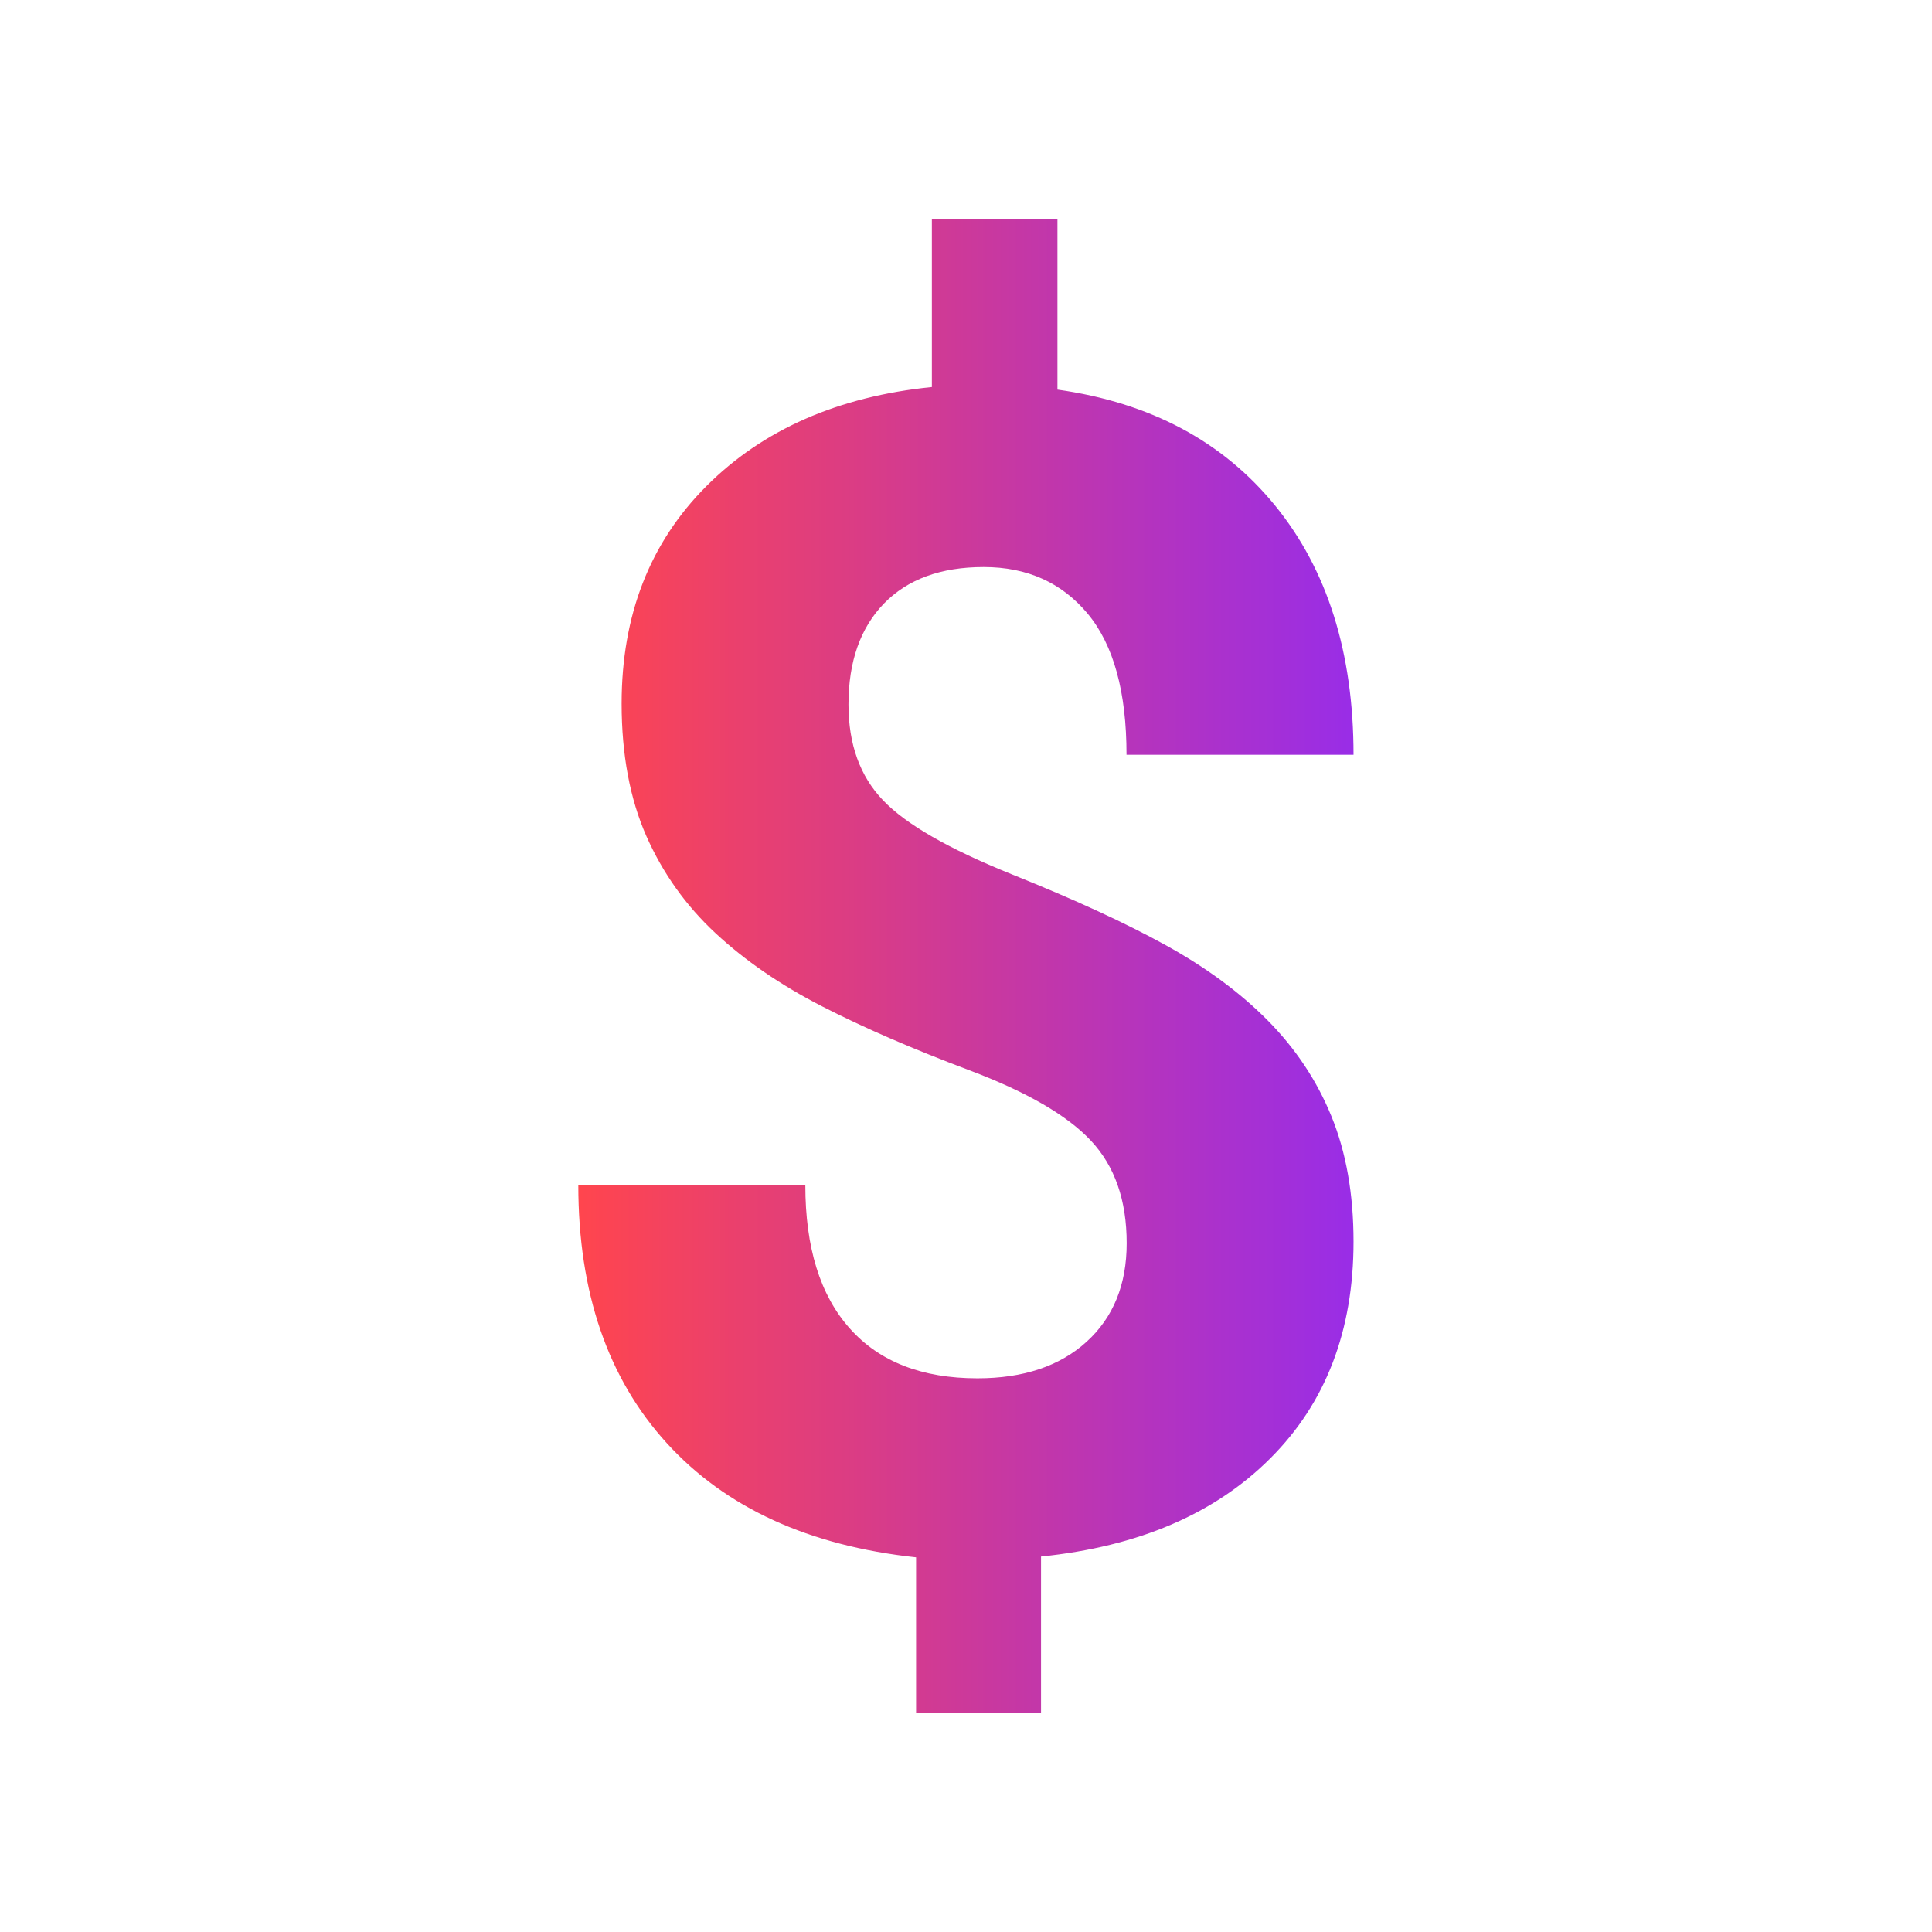
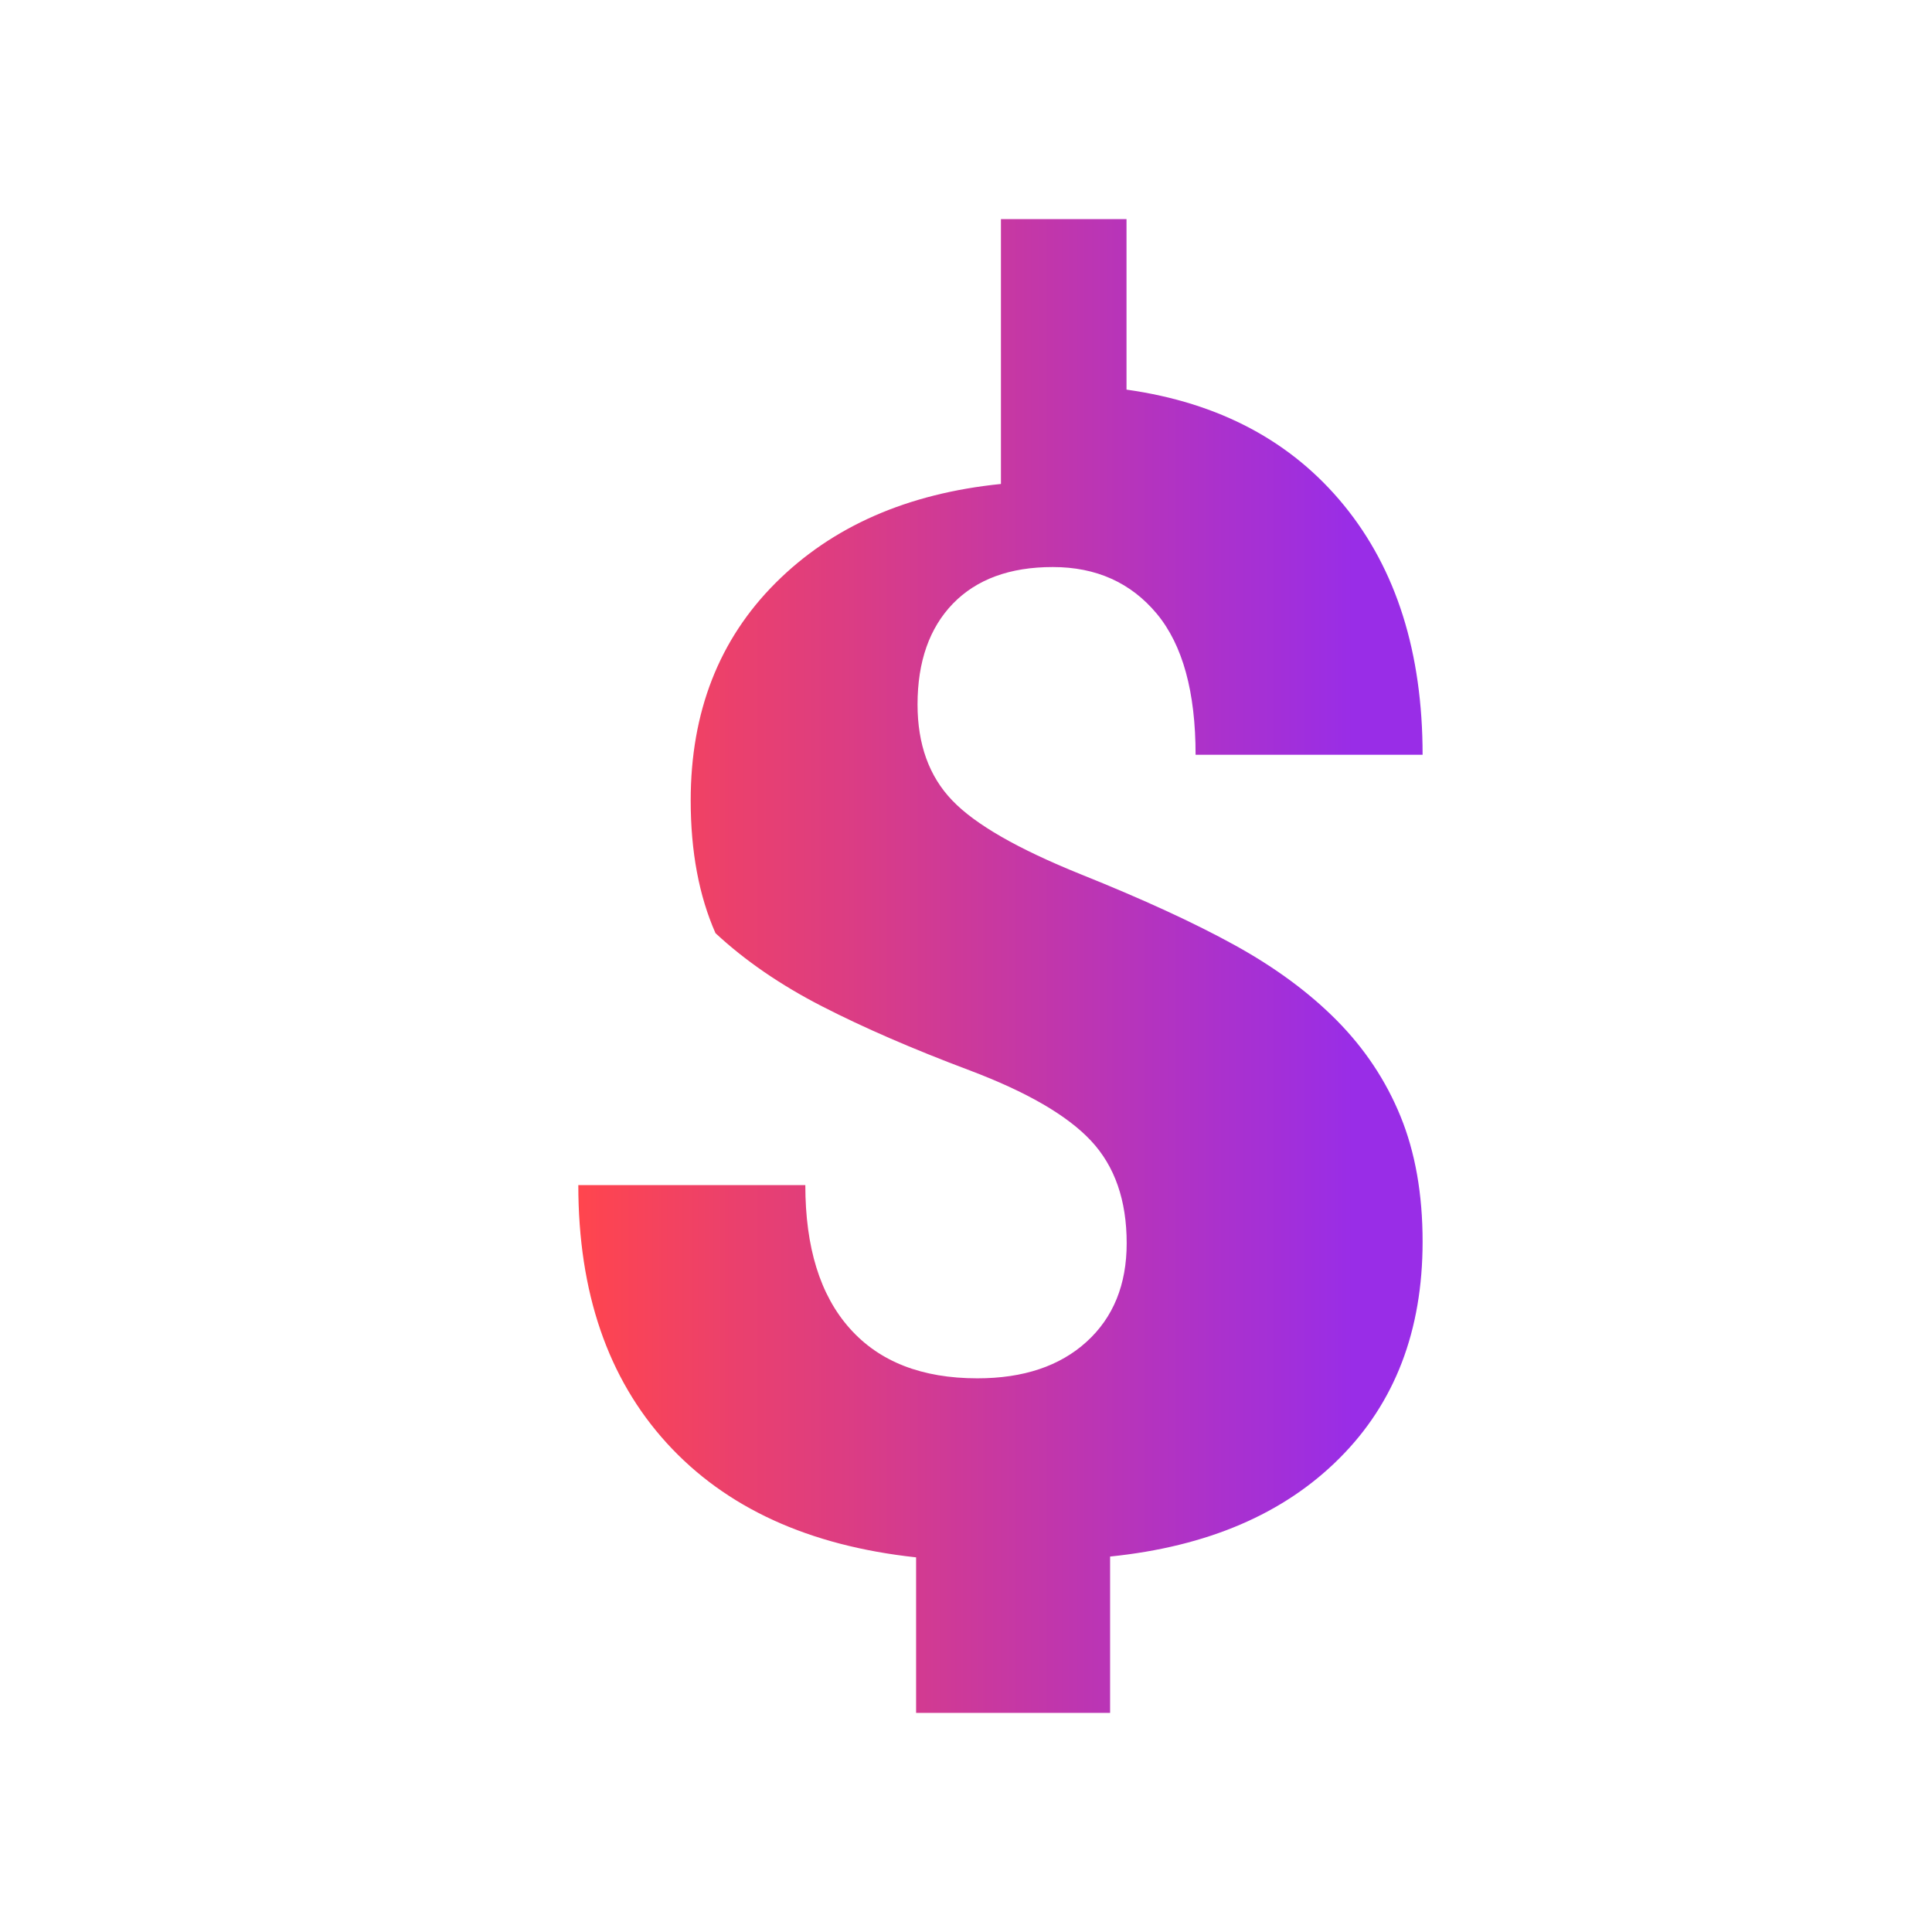
<svg xmlns="http://www.w3.org/2000/svg" version="1.1" id="Layer_1" x="0px" y="0px" viewBox="0 0 120 120" style="enable-background:new 0 0 120 120;" xml:space="preserve">
  <style type="text/css">
	.st0{fill:#F6F6F6;}
	.st1{fill:none;}
	.st2{fill:none;stroke:#B9BBBD;stroke-miterlimit:10;}
	.st3{fill:url(#SVGID_00000167358858095909648210000004419788456427071121_);}
	.st4{fill:url(#SVGID_00000075153856916421788280000008460963583779974030_);}
	.st5{fill:url(#SVGID_00000075854363596045761470000010623675868319631747_);}
	.st6{fill:url(#SVGID_00000150780517793733495660000014078951159870848135_);}
	.st7{fill:url(#SVGID_00000057110340444189737510000007354561648730501779_);}
	.st8{fill:url(#SVGID_00000056423201559224848580000017515682405754813601_);}
	.st9{fill:url(#SVGID_00000076598103296721884250000017155729000899741592_);}
	.st10{fill:url(#SVGID_00000078042425625917108250000014440783626497273477_);}
	.st11{fill:url(#SVGID_00000176023876267751136270000015552015870283747503_);}
	.st12{fill:url(#SVGID_00000109747509910380091820000007706840463278559409_);}
	.st13{fill:url(#SVGID_00000054981029022740241570000008105014955582545571_);}
	.st14{fill:url(#SVGID_00000015344783888195843370000000905439925505391277_);}
	.st15{fill:url(#SVGID_00000023255904634589636430000016683621941015825557_);}
	.st16{fill:url(#SVGID_00000093880341205595836410000003227434376741661101_);}
	.st17{fill:url(#SVGID_00000112629487249962360010000010666011789351480985_);}
	.st18{fill:url(#SVGID_00000086666448243653062700000003456887999508697988_);}
	.st19{fill:url(#SVGID_00000074417899843561751710000004418604144425483651_);}
	.st20{fill:url(#SVGID_00000139990003927663598510000007539576487113053336_);}
	.st21{fill:url(#SVGID_00000062194359339241757700000003456052927325034425_);}
	.st22{fill:url(#SVGID_00000152242093847925975880000007694428263763644078_);}
	.st23{fill:url(#SVGID_00000070110105608669330350000013302427170199901593_);}
	.st24{fill:url(#SVGID_00000127040666534359720210000005225591438803783066_);}
	.st25{fill:url(#SVGID_00000144334819481603444100000006603985940880246441_);}
	.st26{fill:url(#SVGID_00000139994736093631570490000002337643071733124790_);}
	.st27{fill:#F1F1F1;}
	.st28{fill:#E5E5E5;}
	.st29{fill:#FFFFFF;stroke:#404041;stroke-width:0.25;stroke-miterlimit:10;}
	.st30{fill:#FF454E;}
	.st31{fill:none;stroke:#808083;stroke-miterlimit:10;}
	.st32{fill:#007FFF;}
	.st33{fill:#FFFFFF;}
	.st34{fill:url(#SVGID_00000034080699711896114670000011863213401509428653_);}
	.st35{fill:url(#SVGID_00000181778691619395990780000009047263149574611129_);}
	.st36{fill:none;stroke:#000000;stroke-width:2;stroke-miterlimit:10;}
	.st37{fill:none;stroke:#E5E5E5;stroke-width:6;stroke-miterlimit:10;}
	
		.st38{clip-path:url(#SVGID_00000111182143390958972640000002481297992488406164_);fill:url(#SVGID_00000151515181656306079960000010528636900279793063_);}
	.st39{clip-path:url(#SVGID_00000111182143390958972640000002481297992488406164_);}
	.st40{fill:url(#SVGID_00000021102425169116698730000003262979126270540456_);}
	.st41{fill:url(#SVGID_00000076588945369405164080000002038582028841221253_);}
	.st42{fill:url(#SVGID_00000085241985479820318990000004158592109294672267_);}
	.st43{fill:#F1F1F2;}
	.st44{fill:#FFFFFF;stroke:#909294;stroke-width:2;stroke-miterlimit:10;}
	.st45{fill:url(#SVGID_00000136411551371621754400000003732442968130689419_);}
	.st46{clip-path:url(#SVGID_00000054981629651171615580000014242688249094953856_);}
	.st47{fill:#666666;}
	.st48{fill:#666666;stroke:#808080;stroke-miterlimit:10;}
	.st49{fill:none;stroke:#808080;stroke-width:6;stroke-miterlimit:10;}
	.st50{fill:none;stroke:#CBCBCB;stroke-width:2;stroke-miterlimit:10;}
	.st51{fill:none;stroke:#808080;stroke-width:5;stroke-miterlimit:10;}
	.st52{fill:none;stroke:#000000;stroke-miterlimit:10;}
	.st53{fill:none;stroke:#FF454E;stroke-width:3;stroke-miterlimit:10;}
	.st54{fill:#FFFFFF;stroke:#FF2745;stroke-width:2;stroke-miterlimit:10;}
	.st55{fill:none;stroke:#FF2745;stroke-width:2;stroke-miterlimit:10;}
	.st56{opacity:0.5;fill:#FF2745;}
	
		.st57{clip-path:url(#SVGID_00000177471681040624241310000002546534781114771354_);fill:url(#SVGID_00000150796565750043185820000006383894195500305339_);}
	.st58{clip-path:url(#SVGID_00000177471681040624241310000002546534781114771354_);}
	.st59{fill:url(#SVGID_00000157303202722015842250000010087978901218775716_);}
	.st60{fill:url(#SVGID_00000069360067424430146800000005490103340689600694_);}
	.st61{fill:url(#SVGID_00000106106775077703624400000012063289166206941375_);}
	.st62{fill:#111111;}
	.st63{fill:#FD454E;}
	.st64{fill:none;stroke:#231F20;stroke-width:7;stroke-miterlimit:10;}
	.st65{fill:none;stroke:#FFFFFF;stroke-width:3;stroke-miterlimit:10;}
	.st66{fill:none;stroke:#B9BBBC;stroke-miterlimit:10;}
	.st67{fill:#FDE07B;stroke:#FDE07B;stroke-width:2;stroke-miterlimit:10;}
	.st68{fill:#94D67A;stroke:#94D67A;stroke-width:2;stroke-miterlimit:10;}
	.st69{fill:#89C8FD;}
	.st70{fill:#FCB857;}
	.st71{fill:#FD454E;stroke:#000000;stroke-miterlimit:10;}
	.st72{fill:#F6454E;stroke:#F6454E;stroke-miterlimit:10;}
	.st73{fill:none;stroke:#F6454E;stroke-width:3;stroke-miterlimit:10;}
	.st74{fill:none;stroke:#FD454E;stroke-miterlimit:10;}
	.st75{fill:none;stroke:#FF454E;stroke-miterlimit:10;}
	.st76{fill:#FFFFFF;stroke:#FF454E;stroke-miterlimit:10;}
	.st77{fill:#FFFFFF;stroke:#FD454E;stroke-miterlimit:10;}
	.st78{opacity:0.5;fill:#FF454E;}
	.st79{fill:url(#SVGID_00000095322244378196149590000017941291950549758082_);}
	.st80{fill:url(#SVGID_00000058548980575419108770000000053236215046197178_);}
	.st81{fill:url(#SVGID_00000070108759949205588580000011556522708517300922_);}
	.st82{fill:url(#SVGID_00000098925444706475374610000002451301805904910735_);}
	.st83{fill:url(#SVGID_00000173872616324858048120000015876049402504147613_);}
	.st84{fill:url(#SVGID_00000052068444183905992570000015770089541786282916_);}
	.st85{fill:url(#SVGID_00000063594186855212204070000017911681887306418108_);}
	.st86{fill:url(#SVGID_00000171706215862009096990000003459785735914121150_);}
	.st87{clip-path:url(#SVGID_00000174559802785688689030000008615020957376979871_);}
	.st88{clip-path:url(#SVGID_00000129898850279808364320000004712818668130905762_);}
	.st89{clip-path:url(#SVGID_00000012433093117012277790000014218838368322053531_);}
	.st90{clip-path:url(#SVGID_00000116227854869654850740000003982905735459483552_);}
	.st91{clip-path:url(#SVGID_00000043440815712912687010000005589779660009471907_);}
	.st92{clip-path:url(#SVGID_00000001653628906118931080000009735738345251546806_);}
	.st93{clip-path:url(#SVGID_00000009569259591477425460000004444481491090227126_);}
	.st94{clip-path:url(#SVGID_00000034074121177624879380000004903318034099897986_);}
	.st95{clip-path:url(#SVGID_00000070811048187789593310000007998191611245276333_);}
	.st96{clip-path:url(#SVGID_00000181804349316072713940000001784783525152921254_);}
	.st97{fill:url(#SVGID_00000110471181328189694090000016192664674556832942_);}
	.st98{fill:url(#SVGID_00000092420832184416352430000001931543358542765750_);}
	.st99{fill:url(#SVGID_00000110453928683600844790000011126491717343520415_);}
	.st100{fill:url(#SVGID_00000039135678090944476040000006316964090245900690_);}
	.st101{clip-path:url(#SVGID_00000028291690393665062160000010791889003351155081_);}
	.st102{clip-path:url(#SVGID_00000147934006746120657090000015143395568604606139_);}
	.st103{clip-path:url(#SVGID_00000100369899071861440510000008237635082796176265_);}
	.st104{clip-path:url(#SVGID_00000031888982831945355840000013902175417278698134_);}
	.st105{fill:url(#SVGID_00000107565406757191523050000016420709588126349997_);}
	.st106{fill:url(#SVGID_00000098904003502065789300000008736276866512380550_);}
	.st107{fill:url(#SVGID_00000103251105536447758280000001197571441647948463_);}
	.st108{fill:url(#SVGID_00000039132363812502443450000005300361184978024843_);}
	.st109{fill:url(#SVGID_00000165198978095431852680000012577188171321740676_);}
	.st110{fill:url(#SVGID_00000101073350755355148210000000594520461698671787_);}
	.st111{fill:url(#SVGID_00000045577110961001225880000016884302090111877564_);}
	.st112{fill:url(#SVGID_00000023272139111081169270000007630002235981236353_);}
	.st113{fill:url(#SVGID_00000013150704064851015130000003529093631651689150_);}
	.st114{fill:url(#SVGID_00000168089718588216200320000007834109397540296623_);}
	.st115{fill:url(#SVGID_00000116193229752451373180000001351702076429559698_);}
	.st116{fill:url(#SVGID_00000073703844155338071260000006392889440425833650_);}
	.st117{fill:url(#SVGID_00000013159794960901400620000002270974878390712220_);}
	.st118{fill:url(#SVGID_00000161617219634658080900000015725463425717725830_);}
	.st119{fill:url(#SVGID_00000158721582347576335710000006573175533154551987_);}
	.st120{fill:url(#SVGID_00000082343583000936141350000000912904631607540880_);}
	.st121{fill:url(#SVGID_00000137820568978323891000000006871272949486925752_);}
	.st122{fill:url(#SVGID_00000080204000681959662870000007398012158626074785_);}
	.st123{fill:url(#SVGID_00000106833620378516085090000011951169570127177356_);}
	.st124{fill:url(#SVGID_00000164471934332116983440000006028818795439965575_);}
	.st125{fill:url(#SVGID_00000055694895778262478790000006255405152565933449_);}
	.st126{fill:url(#SVGID_00000010284690885873926920000009776449039158660497_);}
	.st127{fill:url(#SVGID_00000166662817725187263580000000392103188095215270_);}
	.st128{fill:url(#SVGID_00000041979498805564206640000003397829918742699137_);}
	.st129{fill:url(#SVGID_00000011729201939801537200000009285128265826811816_);}
	.st130{fill:url(#SVGID_00000088133207826492799610000002147972042974280838_);}
	.st131{fill:url(#SVGID_00000076573784592323983590000010543943617687411110_);}
	.st132{fill:url(#SVGID_00000019669171428062997750000001190998303121161131_);}
	.st133{fill:url(#SVGID_00000114763025177244243440000000660954047449715373_);}
	.st134{fill:url(#SVGID_00000000943074593524735380000016262340957073723575_);}
	.st135{fill:url(#SVGID_00000105408616286531974490000000970033510741042100_);}
	.st136{fill:url(#SVGID_00000178202615498236792760000008962797050222472356_);}
	.st137{fill:url(#SVGID_00000027576531411369976020000015006181212432753056_);}
	.st138{fill:url(#SVGID_00000109741848962764000100000006004645249179107256_);}
	.st139{fill:url(#SVGID_00000023977300058676707890000015590865081814314376_);}
	.st140{fill:url(#SVGID_00000005262393515444774820000000430702041056576132_);}
	.st141{fill:url(#SVGID_00000017483607856472293240000016450486712281553849_);}
	.st142{fill:url(#SVGID_00000029764865625047022790000003592678825259080127_);}
	.st143{fill:url(#SVGID_00000173144850490790172940000011188338156883237286_);}
	.st144{fill:url(#SVGID_00000085209380384025458240000001911274487181803942_);}
	.st145{fill:none;stroke:#E6E7E8;stroke-width:7;stroke-miterlimit:10;}
	.st146{fill:url(#SVGID_00000172418176667510567810000003728915077849742249_);}
	.st147{fill:url(#SVGID_00000155864676622367730910000012227565491728515736_);}
	.st148{fill:url(#SVGID_00000162321498745910281040000002916577828259620530_);}
	.st149{fill:url(#SVGID_00000120519904445697955250000005140997327627638184_);}
	.st150{fill:url(#SVGID_00000120556928129843427980000011062276237576445583_);}
	.st151{fill:url(#SVGID_00000103967455609300506470000007184771173166902447_);}
	.st152{fill:url(#SVGID_00000173150980944341975640000012093603485607467138_);}
	.st153{fill:url(#SVGID_00000127044228972474576330000015989236191073736609_);}
	.st154{fill:url(#SVGID_00000071555056260155256080000001133804285603518878_);}
	.st155{fill:url(#SVGID_00000104688595978229892980000000208285762861364114_);}
	.st156{fill:url(#SVGID_00000044863957715260364230000002966069451157721270_);}
	.st157{fill:url(#SVGID_00000017473998388487870580000008502246338026466442_);}
	.st158{fill:url(#SVGID_00000042699846205532130840000006062821985383915659_);}
	.st159{fill:url(#SVGID_00000062155490237557833090000010001080483791991479_);}
	.st160{fill:url(#SVGID_00000168076927328954124690000016157137055225311636_);}
	.st161{fill:url(#SVGID_00000027566037170008017570000008680137293446113708_);}
	.st162{fill:url(#SVGID_00000039094892555404593890000009568614855616424609_);}
	.st163{fill:url(#SVGID_00000007387077893298649750000000397587619370278049_);}
	.st164{fill:url(#SVGID_00000108268341908435571250000011106726701661043110_);}
	.st165{fill:url(#SVGID_00000065053165993729105340000015111710221184703146_);}
	.st166{fill:url(#SVGID_00000163067771183347652370000002105852468036841399_);}
	.st167{fill:url(#SVGID_00000003082676376808963460000014422887036254574771_);}
	.st168{fill:url(#SVGID_00000059285850187009155520000017673818478474643882_);}
	.st169{fill:url(#SVGID_00000168096029837564235940000009774733689287745466_);}
	.st170{fill:url(#SVGID_00000146474211043054298220000018126931126928877221_);}
	.st171{fill:url(#SVGID_00000150784810270722216780000004198430447368997291_);}
	.st172{fill:url(#SVGID_00000061442469395804218400000008842377099457404040_);}
	.st173{fill:url(#SVGID_00000183212009331631323480000015947895106542911372_);}
	.st174{fill:url(#SVGID_00000052097608157595969310000012455759586226645417_);}
	.st175{fill:url(#SVGID_00000080176033380192372880000005688793380297965708_);}
	.st176{fill:url(#SVGID_00000098187489297709876520000014825218970789951403_);}
	.st177{fill:none;stroke:url(#SVGID_00000018957405466726625620000018007966857735857055_);stroke-width:4;stroke-miterlimit:10;}
	.st178{fill:none;stroke:url(#SVGID_00000096752060713695500770000004946164610514966689_);stroke-width:4;stroke-miterlimit:10;}
	.st179{fill:none;stroke:url(#SVGID_00000057842120791570276780000001017421363995526822_);stroke-width:4;stroke-miterlimit:10;}
	.st180{fill:url(#SVGID_00000039116962667244120140000002672434872933671571_);}
	.st181{fill:none;stroke:url(#SVGID_00000053522762527678446900000006257731445233763228_);stroke-width:4;stroke-miterlimit:10;}
	.st182{fill:none;stroke:url(#SVGID_00000139983670877506386160000017281441985098598824_);stroke-width:4;stroke-miterlimit:10;}
	.st183{fill:none;stroke:url(#SVGID_00000045581925697219475260000003267835683144092855_);stroke-width:4;stroke-miterlimit:10;}
	.st184{fill:none;stroke:url(#SVGID_00000142873534088318747880000003043329741790395310_);stroke-width:4;stroke-miterlimit:10;}
	.st185{fill:none;stroke:url(#SVGID_00000111159523258997712950000016316559636604150451_);stroke-width:4;stroke-miterlimit:10;}
	.st186{fill:none;stroke:url(#SVGID_00000060000292176749436870000015792653479856210110_);stroke-width:4;stroke-miterlimit:10;}
	.st187{fill:none;stroke:url(#SVGID_00000082366209926138560450000017711154992697881239_);stroke-width:4;stroke-miterlimit:10;}
	.st188{fill:none;stroke:url(#SVGID_00000120531097108606731780000003268247055993922441_);stroke-width:4;stroke-miterlimit:10;}
	.st189{fill:none;stroke:url(#SVGID_00000162323769519961185180000006330198924758498967_);stroke-width:4;stroke-miterlimit:10;}
	.st190{fill:none;stroke:url(#SVGID_00000068639096263901362310000008473116684475060400_);stroke-width:4;stroke-miterlimit:10;}
	.st191{fill:url(#SVGID_00000096054748181393469080000009669486695934672265_);}
	.st192{clip-path:url(#SVGID_00000113333460391436515610000014812474750924433319_);fill:#FF454E;}
	.st193{clip-path:url(#SVGID_00000113333460391436515610000014812474750924433319_);fill:#FE454F;}
	.st194{clip-path:url(#SVGID_00000113333460391436515610000014812474750924433319_);fill:#FE4550;}
	.st195{clip-path:url(#SVGID_00000113333460391436515610000014812474750924433319_);fill:#FD4551;}
	.st196{clip-path:url(#SVGID_00000113333460391436515610000014812474750924433319_);fill:#FC4452;}
	.st197{clip-path:url(#SVGID_00000113333460391436515610000014812474750924433319_);fill:#FC4453;}
	.st198{clip-path:url(#SVGID_00000113333460391436515610000014812474750924433319_);fill:#FB4454;}
	.st199{clip-path:url(#SVGID_00000113333460391436515610000014812474750924433319_);fill:#FA4455;}
	.st200{clip-path:url(#SVGID_00000113333460391436515610000014812474750924433319_);fill:#FA4456;}
	.st201{clip-path:url(#SVGID_00000113333460391436515610000014812474750924433319_);fill:#F94457;}
	.st202{clip-path:url(#SVGID_00000113333460391436515610000014812474750924433319_);fill:#F84358;}
	.st203{clip-path:url(#SVGID_00000113333460391436515610000014812474750924433319_);fill:#F84359;}
	.st204{clip-path:url(#SVGID_00000113333460391436515610000014812474750924433319_);fill:#F7435A;}
	.st205{clip-path:url(#SVGID_00000113333460391436515610000014812474750924433319_);fill:#F6435B;}
	.st206{clip-path:url(#SVGID_00000113333460391436515610000014812474750924433319_);fill:#F6435C;}
	.st207{clip-path:url(#SVGID_00000113333460391436515610000014812474750924433319_);fill:#F5435D;}
	.st208{clip-path:url(#SVGID_00000113333460391436515610000014812474750924433319_);fill:#F4425E;}
	.st209{clip-path:url(#SVGID_00000113333460391436515610000014812474750924433319_);fill:#F4425F;}
	.st210{clip-path:url(#SVGID_00000113333460391436515610000014812474750924433319_);fill:#F34260;}
	.st211{clip-path:url(#SVGID_00000113333460391436515610000014812474750924433319_);fill:#F24261;}
	.st212{clip-path:url(#SVGID_00000113333460391436515610000014812474750924433319_);fill:#F24262;}
	.st213{clip-path:url(#SVGID_00000113333460391436515610000014812474750924433319_);fill:#F14263;}
	.st214{clip-path:url(#SVGID_00000113333460391436515610000014812474750924433319_);fill:#F04264;}
	.st215{clip-path:url(#SVGID_00000113333460391436515610000014812474750924433319_);fill:#F04165;}
	.st216{clip-path:url(#SVGID_00000113333460391436515610000014812474750924433319_);fill:#EF4166;}
	.st217{clip-path:url(#SVGID_00000113333460391436515610000014812474750924433319_);fill:#EE4167;}
	.st218{clip-path:url(#SVGID_00000113333460391436515610000014812474750924433319_);fill:#EE4168;}
	.st219{clip-path:url(#SVGID_00000113333460391436515610000014812474750924433319_);fill:#ED4169;}
	.st220{clip-path:url(#SVGID_00000113333460391436515610000014812474750924433319_);fill:#EC416A;}
	.st221{clip-path:url(#SVGID_00000113333460391436515610000014812474750924433319_);fill:#EC406B;}
	.st222{clip-path:url(#SVGID_00000113333460391436515610000014812474750924433319_);fill:#EB406C;}
	.st223{clip-path:url(#SVGID_00000113333460391436515610000014812474750924433319_);fill:#EA406D;}
	.st224{clip-path:url(#SVGID_00000113333460391436515610000014812474750924433319_);fill:#EA406E;}
	.st225{clip-path:url(#SVGID_00000113333460391436515610000014812474750924433319_);fill:#E9406F;}
	.st226{clip-path:url(#SVGID_00000113333460391436515610000014812474750924433319_);fill:#E84070;}
	.st227{clip-path:url(#SVGID_00000113333460391436515610000014812474750924433319_);fill:#E83F71;}
	.st228{clip-path:url(#SVGID_00000113333460391436515610000014812474750924433319_);fill:#E73F72;}
	.st229{clip-path:url(#SVGID_00000113333460391436515610000014812474750924433319_);fill:#E63F73;}
	.st230{clip-path:url(#SVGID_00000113333460391436515610000014812474750924433319_);fill:#E53F74;}
	.st231{clip-path:url(#SVGID_00000113333460391436515610000014812474750924433319_);fill:#E53F75;}
	.st232{clip-path:url(#SVGID_00000113333460391436515610000014812474750924433319_);fill:#E43F76;}
	.st233{clip-path:url(#SVGID_00000113333460391436515610000014812474750924433319_);fill:#E33F77;}
	.st234{clip-path:url(#SVGID_00000113333460391436515610000014812474750924433319_);fill:#E33E78;}
	.st235{clip-path:url(#SVGID_00000113333460391436515610000014812474750924433319_);fill:#E23E79;}
	.st236{clip-path:url(#SVGID_00000113333460391436515610000014812474750924433319_);fill:#E13E7A;}
	.st237{clip-path:url(#SVGID_00000113333460391436515610000014812474750924433319_);fill:#E13E7B;}
	.st238{clip-path:url(#SVGID_00000113333460391436515610000014812474750924433319_);fill:#E03E7C;}
	.st239{clip-path:url(#SVGID_00000113333460391436515610000014812474750924433319_);fill:#DF3E7D;}
	.st240{clip-path:url(#SVGID_00000113333460391436515610000014812474750924433319_);fill:#DF3D7E;}
	.st241{clip-path:url(#SVGID_00000113333460391436515610000014812474750924433319_);fill:#DE3D7F;}
	.st242{clip-path:url(#SVGID_00000113333460391436515610000014812474750924433319_);fill:#DD3D80;}
	.st243{clip-path:url(#SVGID_00000113333460391436515610000014812474750924433319_);fill:#DD3D81;}
	.st244{clip-path:url(#SVGID_00000113333460391436515610000014812474750924433319_);fill:#DC3D82;}
	.st245{clip-path:url(#SVGID_00000113333460391436515610000014812474750924433319_);fill:#DB3D83;}
	.st246{clip-path:url(#SVGID_00000113333460391436515610000014812474750924433319_);fill:#DB3C84;}
	.st247{clip-path:url(#SVGID_00000113333460391436515610000014812474750924433319_);fill:#DA3C85;}
	.st248{clip-path:url(#SVGID_00000113333460391436515610000014812474750924433319_);fill:#D93C86;}
	.st249{clip-path:url(#SVGID_00000113333460391436515610000014812474750924433319_);fill:#D93C87;}
	.st250{clip-path:url(#SVGID_00000113333460391436515610000014812474750924433319_);fill:#D83C88;}
	.st251{clip-path:url(#SVGID_00000113333460391436515610000014812474750924433319_);fill:#D73C89;}
	.st252{clip-path:url(#SVGID_00000113333460391436515610000014812474750924433319_);fill:#D73C8A;}
	.st253{clip-path:url(#SVGID_00000113333460391436515610000014812474750924433319_);fill:#D63B8B;}
	.st254{clip-path:url(#SVGID_00000113333460391436515610000014812474750924433319_);fill:#D53B8C;}
	.st255{clip-path:url(#SVGID_00000113333460391436515610000014812474750924433319_);fill:#D53B8D;}
	.st256{clip-path:url(#SVGID_00000113333460391436515610000014812474750924433319_);fill:#D43B8E;}
	.st257{clip-path:url(#SVGID_00000113333460391436515610000014812474750924433319_);fill:#D33B8F;}
	.st258{clip-path:url(#SVGID_00000113333460391436515610000014812474750924433319_);fill:#D33B90;}
	.st259{clip-path:url(#SVGID_00000113333460391436515610000014812474750924433319_);fill:#D23A91;}
	.st260{clip-path:url(#SVGID_00000113333460391436515610000014812474750924433319_);fill:#D13A92;}
	.st261{clip-path:url(#SVGID_00000113333460391436515610000014812474750924433319_);fill:#D13A93;}
	.st262{clip-path:url(#SVGID_00000113333460391436515610000014812474750924433319_);fill:#D03A94;}
	.st263{clip-path:url(#SVGID_00000113333460391436515610000014812474750924433319_);fill:#CF3A95;}
	.st264{clip-path:url(#SVGID_00000113333460391436515610000014812474750924433319_);fill:#CF3A96;}
	.st265{clip-path:url(#SVGID_00000113333460391436515610000014812474750924433319_);fill:#CE3997;}
	.st266{clip-path:url(#SVGID_00000113333460391436515610000014812474750924433319_);fill:#CD3998;}
	.st267{clip-path:url(#SVGID_00000113333460391436515610000014812474750924433319_);fill:#CD3999;}
	.st268{clip-path:url(#SVGID_00000113333460391436515610000014812474750924433319_);fill:#CC399B;}
	.st269{clip-path:url(#SVGID_00000113333460391436515610000014812474750924433319_);fill:#CB399C;}
	.st270{clip-path:url(#SVGID_00000113333460391436515610000014812474750924433319_);fill:#CB399D;}
	.st271{clip-path:url(#SVGID_00000113333460391436515610000014812474750924433319_);fill:#CA399E;}
	.st272{clip-path:url(#SVGID_00000113333460391436515610000014812474750924433319_);fill:#C9389F;}
	.st273{clip-path:url(#SVGID_00000113333460391436515610000014812474750924433319_);fill:#C938A0;}
	.st274{clip-path:url(#SVGID_00000113333460391436515610000014812474750924433319_);fill:#C838A1;}
	.st275{clip-path:url(#SVGID_00000113333460391436515610000014812474750924433319_);fill:#C738A2;}
	.st276{clip-path:url(#SVGID_00000113333460391436515610000014812474750924433319_);fill:#C738A3;}
	.st277{clip-path:url(#SVGID_00000113333460391436515610000014812474750924433319_);fill:#C638A4;}
	.st278{clip-path:url(#SVGID_00000113333460391436515610000014812474750924433319_);fill:#C537A5;}
	.st279{clip-path:url(#SVGID_00000113333460391436515610000014812474750924433319_);fill:#C537A6;}
	.st280{clip-path:url(#SVGID_00000113333460391436515610000014812474750924433319_);fill:#C437A7;}
	.st281{clip-path:url(#SVGID_00000113333460391436515610000014812474750924433319_);fill:#C337A8;}
	.st282{clip-path:url(#SVGID_00000113333460391436515610000014812474750924433319_);fill:#C337A9;}
	.st283{clip-path:url(#SVGID_00000113333460391436515610000014812474750924433319_);fill:#C237AA;}
	.st284{clip-path:url(#SVGID_00000113333460391436515610000014812474750924433319_);fill:#C136AB;}
	.st285{clip-path:url(#SVGID_00000113333460391436515610000014812474750924433319_);fill:#C136AC;}
	.st286{clip-path:url(#SVGID_00000113333460391436515610000014812474750924433319_);fill:#C036AD;}
	.st287{clip-path:url(#SVGID_00000113333460391436515610000014812474750924433319_);fill:#BF36AE;}
	.st288{clip-path:url(#SVGID_00000113333460391436515610000014812474750924433319_);fill:#BF36AF;}
	.st289{clip-path:url(#SVGID_00000113333460391436515610000014812474750924433319_);fill:#BE36B0;}
	.st290{clip-path:url(#SVGID_00000113333460391436515610000014812474750924433319_);fill:#BD36B1;}
	.st291{clip-path:url(#SVGID_00000113333460391436515610000014812474750924433319_);fill:#BD35B2;}
	.st292{clip-path:url(#SVGID_00000113333460391436515610000014812474750924433319_);fill:#BC35B3;}
	.st293{clip-path:url(#SVGID_00000113333460391436515610000014812474750924433319_);fill:#BB35B4;}
	.st294{clip-path:url(#SVGID_00000113333460391436515610000014812474750924433319_);fill:#BB35B5;}
	.st295{clip-path:url(#SVGID_00000113333460391436515610000014812474750924433319_);fill:#BA35B6;}
	.st296{clip-path:url(#SVGID_00000113333460391436515610000014812474750924433319_);fill:#B935B7;}
	.st297{clip-path:url(#SVGID_00000113333460391436515610000014812474750924433319_);fill:#B934B8;}
	.st298{clip-path:url(#SVGID_00000113333460391436515610000014812474750924433319_);fill:#B834B9;}
	.st299{clip-path:url(#SVGID_00000113333460391436515610000014812474750924433319_);fill:#B734BA;}
	.st300{clip-path:url(#SVGID_00000113333460391436515610000014812474750924433319_);fill:#B734BB;}
	.st301{clip-path:url(#SVGID_00000113333460391436515610000014812474750924433319_);fill:#B634BC;}
	.st302{clip-path:url(#SVGID_00000113333460391436515610000014812474750924433319_);fill:#B534BD;}
	.st303{clip-path:url(#SVGID_00000113333460391436515610000014812474750924433319_);fill:#B533BE;}
	.st304{clip-path:url(#SVGID_00000113333460391436515610000014812474750924433319_);fill:#B433BF;}
	.st305{clip-path:url(#SVGID_00000113333460391436515610000014812474750924433319_);fill:#B333C0;}
	.st306{clip-path:url(#SVGID_00000113333460391436515610000014812474750924433319_);fill:#B233C1;}
	.st307{clip-path:url(#SVGID_00000113333460391436515610000014812474750924433319_);fill:#B233C2;}
	.st308{clip-path:url(#SVGID_00000113333460391436515610000014812474750924433319_);fill:#B133C3;}
	.st309{clip-path:url(#SVGID_00000113333460391436515610000014812474750924433319_);fill:#B033C4;}
	.st310{clip-path:url(#SVGID_00000113333460391436515610000014812474750924433319_);fill:#B032C5;}
	.st311{clip-path:url(#SVGID_00000113333460391436515610000014812474750924433319_);fill:#AF32C6;}
	.st312{clip-path:url(#SVGID_00000113333460391436515610000014812474750924433319_);fill:#AE32C7;}
	.st313{clip-path:url(#SVGID_00000113333460391436515610000014812474750924433319_);fill:#AE32C8;}
	.st314{clip-path:url(#SVGID_00000113333460391436515610000014812474750924433319_);fill:#AD32C9;}
	.st315{clip-path:url(#SVGID_00000113333460391436515610000014812474750924433319_);fill:#AC32CA;}
	.st316{clip-path:url(#SVGID_00000113333460391436515610000014812474750924433319_);fill:#AC31CB;}
	.st317{clip-path:url(#SVGID_00000113333460391436515610000014812474750924433319_);fill:#AB31CC;}
	.st318{clip-path:url(#SVGID_00000113333460391436515610000014812474750924433319_);fill:#AA31CD;}
	.st319{clip-path:url(#SVGID_00000113333460391436515610000014812474750924433319_);fill:#AA31CE;}
	.st320{clip-path:url(#SVGID_00000113333460391436515610000014812474750924433319_);fill:#A931CF;}
	.st321{clip-path:url(#SVGID_00000113333460391436515610000014812474750924433319_);fill:#A831D0;}
	.st322{clip-path:url(#SVGID_00000113333460391436515610000014812474750924433319_);fill:#A830D1;}
	.st323{clip-path:url(#SVGID_00000113333460391436515610000014812474750924433319_);fill:#A730D2;}
	.st324{clip-path:url(#SVGID_00000113333460391436515610000014812474750924433319_);fill:#A630D3;}
	.st325{clip-path:url(#SVGID_00000113333460391436515610000014812474750924433319_);fill:#A630D4;}
	.st326{clip-path:url(#SVGID_00000113333460391436515610000014812474750924433319_);fill:#A530D5;}
	.st327{clip-path:url(#SVGID_00000113333460391436515610000014812474750924433319_);fill:#A430D6;}
	.st328{clip-path:url(#SVGID_00000113333460391436515610000014812474750924433319_);fill:#A430D7;}
	.st329{clip-path:url(#SVGID_00000113333460391436515610000014812474750924433319_);fill:#A32FD8;}
	.st330{clip-path:url(#SVGID_00000113333460391436515610000014812474750924433319_);fill:#A22FD9;}
	.st331{clip-path:url(#SVGID_00000113333460391436515610000014812474750924433319_);fill:#A22FDA;}
	.st332{clip-path:url(#SVGID_00000113333460391436515610000014812474750924433319_);fill:#A12FDB;}
	.st333{clip-path:url(#SVGID_00000113333460391436515610000014812474750924433319_);fill:#A02FDC;}
	.st334{clip-path:url(#SVGID_00000113333460391436515610000014812474750924433319_);fill:#A02FDD;}
	.st335{clip-path:url(#SVGID_00000113333460391436515610000014812474750924433319_);fill:#9F2EDE;}
	.st336{clip-path:url(#SVGID_00000113333460391436515610000014812474750924433319_);fill:#9E2EDF;}
	.st337{clip-path:url(#SVGID_00000113333460391436515610000014812474750924433319_);fill:#9E2EE0;}
	.st338{clip-path:url(#SVGID_00000113333460391436515610000014812474750924433319_);fill:#9D2EE1;}
	.st339{clip-path:url(#SVGID_00000113333460391436515610000014812474750924433319_);fill:#9C2EE2;}
	.st340{clip-path:url(#SVGID_00000113333460391436515610000014812474750924433319_);fill:#9C2EE3;}
	.st341{clip-path:url(#SVGID_00000113333460391436515610000014812474750924433319_);fill:#9B2DE4;}
	.st342{clip-path:url(#SVGID_00000113333460391436515610000014812474750924433319_);fill:#9A2DE5;}
	.st343{clip-path:url(#SVGID_00000113333460391436515610000014812474750924433319_);fill:#9A2DE6;}
	.st344{clip-path:url(#SVGID_00000113333460391436515610000014812474750924433319_);fill:#992DE7;}
	.st345{clip-path:url(#SVGID_00000161606293169301739700000004765789271861409674_);fill:#FF454E;}
	.st346{clip-path:url(#SVGID_00000161606293169301739700000004765789271861409674_);fill:#FE454F;}
	.st347{clip-path:url(#SVGID_00000161606293169301739700000004765789271861409674_);fill:#FE4550;}
	.st348{clip-path:url(#SVGID_00000161606293169301739700000004765789271861409674_);fill:#FD4551;}
	.st349{clip-path:url(#SVGID_00000161606293169301739700000004765789271861409674_);fill:#FC4452;}
	.st350{clip-path:url(#SVGID_00000161606293169301739700000004765789271861409674_);fill:#FC4453;}
	.st351{clip-path:url(#SVGID_00000161606293169301739700000004765789271861409674_);fill:#FB4454;}
	.st352{clip-path:url(#SVGID_00000161606293169301739700000004765789271861409674_);fill:#FA4455;}
	.st353{clip-path:url(#SVGID_00000161606293169301739700000004765789271861409674_);fill:#FA4456;}
	.st354{clip-path:url(#SVGID_00000161606293169301739700000004765789271861409674_);fill:#F94457;}
	.st355{clip-path:url(#SVGID_00000161606293169301739700000004765789271861409674_);fill:#F84358;}
	.st356{clip-path:url(#SVGID_00000161606293169301739700000004765789271861409674_);fill:#F84359;}
	.st357{clip-path:url(#SVGID_00000161606293169301739700000004765789271861409674_);fill:#F7435A;}
	.st358{clip-path:url(#SVGID_00000161606293169301739700000004765789271861409674_);fill:#F6435B;}
	.st359{clip-path:url(#SVGID_00000161606293169301739700000004765789271861409674_);fill:#F6435C;}
	.st360{clip-path:url(#SVGID_00000161606293169301739700000004765789271861409674_);fill:#F5435D;}
	.st361{clip-path:url(#SVGID_00000161606293169301739700000004765789271861409674_);fill:#F4425E;}
	.st362{clip-path:url(#SVGID_00000161606293169301739700000004765789271861409674_);fill:#F4425F;}
	.st363{clip-path:url(#SVGID_00000161606293169301739700000004765789271861409674_);fill:#F34260;}
	.st364{clip-path:url(#SVGID_00000161606293169301739700000004765789271861409674_);fill:#F24261;}
	.st365{clip-path:url(#SVGID_00000161606293169301739700000004765789271861409674_);fill:#F24262;}
	.st366{clip-path:url(#SVGID_00000161606293169301739700000004765789271861409674_);fill:#F14263;}
	.st367{clip-path:url(#SVGID_00000161606293169301739700000004765789271861409674_);fill:#F04264;}
	.st368{clip-path:url(#SVGID_00000161606293169301739700000004765789271861409674_);fill:#F04165;}
	.st369{clip-path:url(#SVGID_00000161606293169301739700000004765789271861409674_);fill:#EF4166;}
	.st370{clip-path:url(#SVGID_00000161606293169301739700000004765789271861409674_);fill:#EE4167;}
	.st371{clip-path:url(#SVGID_00000161606293169301739700000004765789271861409674_);fill:#EE4168;}
	.st372{clip-path:url(#SVGID_00000161606293169301739700000004765789271861409674_);fill:#ED4169;}
	.st373{clip-path:url(#SVGID_00000161606293169301739700000004765789271861409674_);fill:#EC416A;}
	.st374{clip-path:url(#SVGID_00000161606293169301739700000004765789271861409674_);fill:#EC406B;}
	.st375{clip-path:url(#SVGID_00000161606293169301739700000004765789271861409674_);fill:#EB406C;}
	.st376{clip-path:url(#SVGID_00000161606293169301739700000004765789271861409674_);fill:#EA406D;}
	.st377{clip-path:url(#SVGID_00000161606293169301739700000004765789271861409674_);fill:#EA406E;}
	.st378{clip-path:url(#SVGID_00000161606293169301739700000004765789271861409674_);fill:#E9406F;}
	.st379{clip-path:url(#SVGID_00000161606293169301739700000004765789271861409674_);fill:#E84070;}
	.st380{clip-path:url(#SVGID_00000161606293169301739700000004765789271861409674_);fill:#E83F71;}
	.st381{clip-path:url(#SVGID_00000161606293169301739700000004765789271861409674_);fill:#E73F72;}
	.st382{clip-path:url(#SVGID_00000161606293169301739700000004765789271861409674_);fill:#E63F73;}
	.st383{clip-path:url(#SVGID_00000161606293169301739700000004765789271861409674_);fill:#E53F74;}
	.st384{clip-path:url(#SVGID_00000161606293169301739700000004765789271861409674_);fill:#E53F75;}
	.st385{clip-path:url(#SVGID_00000161606293169301739700000004765789271861409674_);fill:#E43F76;}
	.st386{clip-path:url(#SVGID_00000161606293169301739700000004765789271861409674_);fill:#E33F77;}
	.st387{clip-path:url(#SVGID_00000161606293169301739700000004765789271861409674_);fill:#E33E78;}
	.st388{clip-path:url(#SVGID_00000161606293169301739700000004765789271861409674_);fill:#E23E79;}
	.st389{clip-path:url(#SVGID_00000161606293169301739700000004765789271861409674_);fill:#E13E7A;}
	.st390{clip-path:url(#SVGID_00000161606293169301739700000004765789271861409674_);fill:#E13E7B;}
	.st391{clip-path:url(#SVGID_00000161606293169301739700000004765789271861409674_);fill:#E03E7C;}
	.st392{clip-path:url(#SVGID_00000161606293169301739700000004765789271861409674_);fill:#DF3E7D;}
	.st393{clip-path:url(#SVGID_00000161606293169301739700000004765789271861409674_);fill:#DF3D7E;}
	.st394{clip-path:url(#SVGID_00000161606293169301739700000004765789271861409674_);fill:#DE3D7F;}
	.st395{clip-path:url(#SVGID_00000161606293169301739700000004765789271861409674_);fill:#DD3D80;}
	.st396{clip-path:url(#SVGID_00000161606293169301739700000004765789271861409674_);fill:#DD3D81;}
	.st397{clip-path:url(#SVGID_00000161606293169301739700000004765789271861409674_);fill:#DC3D82;}
	.st398{clip-path:url(#SVGID_00000161606293169301739700000004765789271861409674_);fill:#DB3D83;}
	.st399{clip-path:url(#SVGID_00000161606293169301739700000004765789271861409674_);fill:#DB3C84;}
	.st400{clip-path:url(#SVGID_00000161606293169301739700000004765789271861409674_);fill:#DA3C85;}
	.st401{clip-path:url(#SVGID_00000161606293169301739700000004765789271861409674_);fill:#D93C86;}
	.st402{clip-path:url(#SVGID_00000161606293169301739700000004765789271861409674_);fill:#D93C87;}
	.st403{clip-path:url(#SVGID_00000161606293169301739700000004765789271861409674_);fill:#D83C88;}
	.st404{clip-path:url(#SVGID_00000161606293169301739700000004765789271861409674_);fill:#D73C89;}
	.st405{clip-path:url(#SVGID_00000161606293169301739700000004765789271861409674_);fill:#D73C8A;}
	.st406{clip-path:url(#SVGID_00000161606293169301739700000004765789271861409674_);fill:#D63B8B;}
	.st407{clip-path:url(#SVGID_00000161606293169301739700000004765789271861409674_);fill:#D53B8C;}
	.st408{clip-path:url(#SVGID_00000161606293169301739700000004765789271861409674_);fill:#D53B8D;}
	.st409{clip-path:url(#SVGID_00000161606293169301739700000004765789271861409674_);fill:#D43B8E;}
	.st410{clip-path:url(#SVGID_00000161606293169301739700000004765789271861409674_);fill:#D33B8F;}
	.st411{clip-path:url(#SVGID_00000161606293169301739700000004765789271861409674_);fill:#D33B90;}
	.st412{clip-path:url(#SVGID_00000161606293169301739700000004765789271861409674_);fill:#D23A91;}
	.st413{clip-path:url(#SVGID_00000161606293169301739700000004765789271861409674_);fill:#D13A92;}
	.st414{clip-path:url(#SVGID_00000161606293169301739700000004765789271861409674_);fill:#D13A93;}
	.st415{clip-path:url(#SVGID_00000161606293169301739700000004765789271861409674_);fill:#D03A94;}
	.st416{clip-path:url(#SVGID_00000161606293169301739700000004765789271861409674_);fill:#CF3A95;}
	.st417{clip-path:url(#SVGID_00000161606293169301739700000004765789271861409674_);fill:#CF3A96;}
	.st418{clip-path:url(#SVGID_00000161606293169301739700000004765789271861409674_);fill:#CE3997;}
	.st419{clip-path:url(#SVGID_00000161606293169301739700000004765789271861409674_);fill:#CD3998;}
	.st420{clip-path:url(#SVGID_00000161606293169301739700000004765789271861409674_);fill:#CD3999;}
	.st421{clip-path:url(#SVGID_00000161606293169301739700000004765789271861409674_);fill:#CC399B;}
	.st422{clip-path:url(#SVGID_00000161606293169301739700000004765789271861409674_);fill:#CB399C;}
	.st423{clip-path:url(#SVGID_00000161606293169301739700000004765789271861409674_);fill:#CB399D;}
	.st424{clip-path:url(#SVGID_00000161606293169301739700000004765789271861409674_);fill:#CA399E;}
	.st425{clip-path:url(#SVGID_00000161606293169301739700000004765789271861409674_);fill:#C9389F;}
	.st426{clip-path:url(#SVGID_00000161606293169301739700000004765789271861409674_);fill:#C938A0;}
	.st427{clip-path:url(#SVGID_00000161606293169301739700000004765789271861409674_);fill:#C838A1;}
	.st428{clip-path:url(#SVGID_00000161606293169301739700000004765789271861409674_);fill:#C738A2;}
	.st429{clip-path:url(#SVGID_00000161606293169301739700000004765789271861409674_);fill:#C738A3;}
	.st430{clip-path:url(#SVGID_00000161606293169301739700000004765789271861409674_);fill:#C638A4;}
	.st431{clip-path:url(#SVGID_00000161606293169301739700000004765789271861409674_);fill:#C537A5;}
	.st432{clip-path:url(#SVGID_00000161606293169301739700000004765789271861409674_);fill:#C537A6;}
	.st433{clip-path:url(#SVGID_00000161606293169301739700000004765789271861409674_);fill:#C437A7;}
	.st434{clip-path:url(#SVGID_00000161606293169301739700000004765789271861409674_);fill:#C337A8;}
	.st435{clip-path:url(#SVGID_00000161606293169301739700000004765789271861409674_);fill:#C337A9;}
	.st436{clip-path:url(#SVGID_00000161606293169301739700000004765789271861409674_);fill:#C237AA;}
	.st437{clip-path:url(#SVGID_00000161606293169301739700000004765789271861409674_);fill:#C136AB;}
	.st438{clip-path:url(#SVGID_00000161606293169301739700000004765789271861409674_);fill:#C136AC;}
	.st439{clip-path:url(#SVGID_00000161606293169301739700000004765789271861409674_);fill:#C036AD;}
	.st440{clip-path:url(#SVGID_00000161606293169301739700000004765789271861409674_);fill:#BF36AE;}
	.st441{clip-path:url(#SVGID_00000161606293169301739700000004765789271861409674_);fill:#BF36AF;}
	.st442{clip-path:url(#SVGID_00000161606293169301739700000004765789271861409674_);fill:#BE36B0;}
	.st443{clip-path:url(#SVGID_00000161606293169301739700000004765789271861409674_);fill:#BD36B1;}
	.st444{clip-path:url(#SVGID_00000161606293169301739700000004765789271861409674_);fill:#BD35B2;}
	.st445{clip-path:url(#SVGID_00000161606293169301739700000004765789271861409674_);fill:#BC35B3;}
	.st446{clip-path:url(#SVGID_00000161606293169301739700000004765789271861409674_);fill:#BB35B4;}
	.st447{clip-path:url(#SVGID_00000161606293169301739700000004765789271861409674_);fill:#BB35B5;}
	.st448{clip-path:url(#SVGID_00000161606293169301739700000004765789271861409674_);fill:#BA35B6;}
	.st449{clip-path:url(#SVGID_00000161606293169301739700000004765789271861409674_);fill:#B935B7;}
	.st450{clip-path:url(#SVGID_00000161606293169301739700000004765789271861409674_);fill:#B934B8;}
	.st451{clip-path:url(#SVGID_00000161606293169301739700000004765789271861409674_);fill:#B834B9;}
	.st452{clip-path:url(#SVGID_00000161606293169301739700000004765789271861409674_);fill:#B734BA;}
	.st453{clip-path:url(#SVGID_00000161606293169301739700000004765789271861409674_);fill:#B734BB;}
	.st454{clip-path:url(#SVGID_00000161606293169301739700000004765789271861409674_);fill:#B634BC;}
	.st455{clip-path:url(#SVGID_00000161606293169301739700000004765789271861409674_);fill:#B534BD;}
	.st456{clip-path:url(#SVGID_00000161606293169301739700000004765789271861409674_);fill:#B533BE;}
	.st457{clip-path:url(#SVGID_00000161606293169301739700000004765789271861409674_);fill:#B433BF;}
	.st458{clip-path:url(#SVGID_00000161606293169301739700000004765789271861409674_);fill:#B333C0;}
	.st459{clip-path:url(#SVGID_00000161606293169301739700000004765789271861409674_);fill:#B233C1;}
	.st460{clip-path:url(#SVGID_00000161606293169301739700000004765789271861409674_);fill:#B233C2;}
	.st461{clip-path:url(#SVGID_00000161606293169301739700000004765789271861409674_);fill:#B133C3;}
	.st462{clip-path:url(#SVGID_00000161606293169301739700000004765789271861409674_);fill:#B033C4;}
	.st463{clip-path:url(#SVGID_00000161606293169301739700000004765789271861409674_);fill:#B032C5;}
	.st464{clip-path:url(#SVGID_00000161606293169301739700000004765789271861409674_);fill:#AF32C6;}
	.st465{clip-path:url(#SVGID_00000161606293169301739700000004765789271861409674_);fill:#AE32C7;}
	.st466{clip-path:url(#SVGID_00000161606293169301739700000004765789271861409674_);fill:#AE32C8;}
	.st467{clip-path:url(#SVGID_00000161606293169301739700000004765789271861409674_);fill:#AD32C9;}
	.st468{clip-path:url(#SVGID_00000161606293169301739700000004765789271861409674_);fill:#AC32CA;}
	.st469{clip-path:url(#SVGID_00000161606293169301739700000004765789271861409674_);fill:#AC31CB;}
	.st470{clip-path:url(#SVGID_00000161606293169301739700000004765789271861409674_);fill:#AB31CC;}
	.st471{clip-path:url(#SVGID_00000161606293169301739700000004765789271861409674_);fill:#AA31CD;}
	.st472{clip-path:url(#SVGID_00000161606293169301739700000004765789271861409674_);fill:#AA31CE;}
	.st473{clip-path:url(#SVGID_00000161606293169301739700000004765789271861409674_);fill:#A931CF;}
	.st474{clip-path:url(#SVGID_00000161606293169301739700000004765789271861409674_);fill:#A831D0;}
	.st475{clip-path:url(#SVGID_00000161606293169301739700000004765789271861409674_);fill:#A830D1;}
	.st476{clip-path:url(#SVGID_00000161606293169301739700000004765789271861409674_);fill:#A730D2;}
	.st477{clip-path:url(#SVGID_00000161606293169301739700000004765789271861409674_);fill:#A630D3;}
	.st478{clip-path:url(#SVGID_00000161606293169301739700000004765789271861409674_);fill:#A630D4;}
	.st479{clip-path:url(#SVGID_00000161606293169301739700000004765789271861409674_);fill:#A530D5;}
	.st480{clip-path:url(#SVGID_00000161606293169301739700000004765789271861409674_);fill:#A430D6;}
	.st481{clip-path:url(#SVGID_00000161606293169301739700000004765789271861409674_);fill:#A430D7;}
	.st482{clip-path:url(#SVGID_00000161606293169301739700000004765789271861409674_);fill:#A32FD8;}
	.st483{clip-path:url(#SVGID_00000161606293169301739700000004765789271861409674_);fill:#A22FD9;}
	.st484{clip-path:url(#SVGID_00000161606293169301739700000004765789271861409674_);fill:#A22FDA;}
	.st485{clip-path:url(#SVGID_00000161606293169301739700000004765789271861409674_);fill:#A12FDB;}
	.st486{clip-path:url(#SVGID_00000161606293169301739700000004765789271861409674_);fill:#A02FDC;}
	.st487{clip-path:url(#SVGID_00000161606293169301739700000004765789271861409674_);fill:#A02FDD;}
	.st488{clip-path:url(#SVGID_00000161606293169301739700000004765789271861409674_);fill:#9F2EDE;}
	.st489{clip-path:url(#SVGID_00000161606293169301739700000004765789271861409674_);fill:#9E2EDF;}
	.st490{clip-path:url(#SVGID_00000161606293169301739700000004765789271861409674_);fill:#9E2EE0;}
	.st491{clip-path:url(#SVGID_00000161606293169301739700000004765789271861409674_);fill:#9D2EE1;}
	.st492{clip-path:url(#SVGID_00000161606293169301739700000004765789271861409674_);fill:#9C2EE2;}
	.st493{clip-path:url(#SVGID_00000161606293169301739700000004765789271861409674_);fill:#9C2EE3;}
	.st494{clip-path:url(#SVGID_00000161606293169301739700000004765789271861409674_);fill:#9B2DE4;}
	.st495{clip-path:url(#SVGID_00000161606293169301739700000004765789271861409674_);fill:#9A2DE5;}
	.st496{clip-path:url(#SVGID_00000161606293169301739700000004765789271861409674_);fill:#9A2DE6;}
	.st497{clip-path:url(#SVGID_00000161606293169301739700000004765789271861409674_);fill:#992DE7;}
	.st498{clip-path:url(#SVGID_00000116207119758935089700000012550739951096228781_);fill:#FF454E;}
	.st499{clip-path:url(#SVGID_00000116207119758935089700000012550739951096228781_);fill:#FE454F;}
	.st500{clip-path:url(#SVGID_00000116207119758935089700000012550739951096228781_);fill:#FE4550;}
	.st501{clip-path:url(#SVGID_00000116207119758935089700000012550739951096228781_);fill:#FD4551;}
	.st502{clip-path:url(#SVGID_00000116207119758935089700000012550739951096228781_);fill:#FC4452;}
	.st503{clip-path:url(#SVGID_00000116207119758935089700000012550739951096228781_);fill:#FC4453;}
	.st504{clip-path:url(#SVGID_00000116207119758935089700000012550739951096228781_);fill:#FB4454;}
	.st505{clip-path:url(#SVGID_00000116207119758935089700000012550739951096228781_);fill:#FA4455;}
	.st506{clip-path:url(#SVGID_00000116207119758935089700000012550739951096228781_);fill:#FA4456;}
	.st507{clip-path:url(#SVGID_00000116207119758935089700000012550739951096228781_);fill:#F94457;}
	.st508{clip-path:url(#SVGID_00000116207119758935089700000012550739951096228781_);fill:#F84358;}
	.st509{clip-path:url(#SVGID_00000116207119758935089700000012550739951096228781_);fill:#F84359;}
	.st510{clip-path:url(#SVGID_00000116207119758935089700000012550739951096228781_);fill:#F7435A;}
	.st511{clip-path:url(#SVGID_00000116207119758935089700000012550739951096228781_);fill:#F6435B;}
	.st512{clip-path:url(#SVGID_00000116207119758935089700000012550739951096228781_);fill:#F6435C;}
	.st513{clip-path:url(#SVGID_00000116207119758935089700000012550739951096228781_);fill:#F5435D;}
	.st514{clip-path:url(#SVGID_00000116207119758935089700000012550739951096228781_);fill:#F4425E;}
	.st515{clip-path:url(#SVGID_00000116207119758935089700000012550739951096228781_);fill:#F4425F;}
	.st516{clip-path:url(#SVGID_00000116207119758935089700000012550739951096228781_);fill:#F34260;}
	.st517{clip-path:url(#SVGID_00000116207119758935089700000012550739951096228781_);fill:#F24261;}
	.st518{clip-path:url(#SVGID_00000116207119758935089700000012550739951096228781_);fill:#F24262;}
	.st519{clip-path:url(#SVGID_00000116207119758935089700000012550739951096228781_);fill:#F14263;}
	.st520{clip-path:url(#SVGID_00000116207119758935089700000012550739951096228781_);fill:#F04264;}
	.st521{clip-path:url(#SVGID_00000116207119758935089700000012550739951096228781_);fill:#F04165;}
	.st522{clip-path:url(#SVGID_00000116207119758935089700000012550739951096228781_);fill:#EF4166;}
	.st523{clip-path:url(#SVGID_00000116207119758935089700000012550739951096228781_);fill:#EE4167;}
	.st524{clip-path:url(#SVGID_00000116207119758935089700000012550739951096228781_);fill:#EE4168;}
	.st525{clip-path:url(#SVGID_00000116207119758935089700000012550739951096228781_);fill:#ED4169;}
	.st526{clip-path:url(#SVGID_00000116207119758935089700000012550739951096228781_);fill:#EC416A;}
	.st527{clip-path:url(#SVGID_00000116207119758935089700000012550739951096228781_);fill:#EC406B;}
	.st528{clip-path:url(#SVGID_00000116207119758935089700000012550739951096228781_);fill:#EB406C;}
	.st529{clip-path:url(#SVGID_00000116207119758935089700000012550739951096228781_);fill:#EA406D;}
	.st530{clip-path:url(#SVGID_00000116207119758935089700000012550739951096228781_);fill:#EA406E;}
	.st531{clip-path:url(#SVGID_00000116207119758935089700000012550739951096228781_);fill:#E9406F;}
	.st532{clip-path:url(#SVGID_00000116207119758935089700000012550739951096228781_);fill:#E84070;}
	.st533{clip-path:url(#SVGID_00000116207119758935089700000012550739951096228781_);fill:#E83F71;}
	.st534{clip-path:url(#SVGID_00000116207119758935089700000012550739951096228781_);fill:#E73F72;}
	.st535{clip-path:url(#SVGID_00000116207119758935089700000012550739951096228781_);fill:#E63F73;}
	.st536{clip-path:url(#SVGID_00000116207119758935089700000012550739951096228781_);fill:#E53F74;}
	.st537{clip-path:url(#SVGID_00000116207119758935089700000012550739951096228781_);fill:#E53F75;}
	.st538{clip-path:url(#SVGID_00000116207119758935089700000012550739951096228781_);fill:#E43F76;}
	.st539{clip-path:url(#SVGID_00000116207119758935089700000012550739951096228781_);fill:#E33F77;}
	.st540{clip-path:url(#SVGID_00000116207119758935089700000012550739951096228781_);fill:#E33E78;}
	.st541{clip-path:url(#SVGID_00000116207119758935089700000012550739951096228781_);fill:#E23E79;}
	.st542{clip-path:url(#SVGID_00000116207119758935089700000012550739951096228781_);fill:#E13E7A;}
	.st543{clip-path:url(#SVGID_00000116207119758935089700000012550739951096228781_);fill:#E13E7B;}
	.st544{clip-path:url(#SVGID_00000116207119758935089700000012550739951096228781_);fill:#E03E7C;}
	.st545{clip-path:url(#SVGID_00000116207119758935089700000012550739951096228781_);fill:#DF3E7D;}
	.st546{clip-path:url(#SVGID_00000116207119758935089700000012550739951096228781_);fill:#DF3D7E;}
	.st547{clip-path:url(#SVGID_00000116207119758935089700000012550739951096228781_);fill:#DE3D7F;}
	.st548{clip-path:url(#SVGID_00000116207119758935089700000012550739951096228781_);fill:#DD3D80;}
	.st549{clip-path:url(#SVGID_00000116207119758935089700000012550739951096228781_);fill:#DD3D81;}
	.st550{clip-path:url(#SVGID_00000116207119758935089700000012550739951096228781_);fill:#DC3D82;}
	.st551{clip-path:url(#SVGID_00000116207119758935089700000012550739951096228781_);fill:#DB3D83;}
	.st552{clip-path:url(#SVGID_00000116207119758935089700000012550739951096228781_);fill:#DB3C84;}
	.st553{clip-path:url(#SVGID_00000116207119758935089700000012550739951096228781_);fill:#DA3C85;}
	.st554{clip-path:url(#SVGID_00000116207119758935089700000012550739951096228781_);fill:#D93C86;}
	.st555{clip-path:url(#SVGID_00000116207119758935089700000012550739951096228781_);fill:#D93C87;}
	.st556{clip-path:url(#SVGID_00000116207119758935089700000012550739951096228781_);fill:#D83C88;}
	.st557{clip-path:url(#SVGID_00000116207119758935089700000012550739951096228781_);fill:#D73C89;}
	.st558{clip-path:url(#SVGID_00000116207119758935089700000012550739951096228781_);fill:#D73C8A;}
	.st559{clip-path:url(#SVGID_00000116207119758935089700000012550739951096228781_);fill:#D63B8B;}
	.st560{clip-path:url(#SVGID_00000116207119758935089700000012550739951096228781_);fill:#D53B8C;}
	.st561{clip-path:url(#SVGID_00000116207119758935089700000012550739951096228781_);fill:#D53B8D;}
	.st562{clip-path:url(#SVGID_00000116207119758935089700000012550739951096228781_);fill:#D43B8E;}
	.st563{clip-path:url(#SVGID_00000116207119758935089700000012550739951096228781_);fill:#D33B8F;}
	.st564{clip-path:url(#SVGID_00000116207119758935089700000012550739951096228781_);fill:#D33B90;}
	.st565{clip-path:url(#SVGID_00000116207119758935089700000012550739951096228781_);fill:#D23A91;}
	.st566{clip-path:url(#SVGID_00000116207119758935089700000012550739951096228781_);fill:#D13A92;}
	.st567{clip-path:url(#SVGID_00000116207119758935089700000012550739951096228781_);fill:#D13A93;}
	.st568{clip-path:url(#SVGID_00000116207119758935089700000012550739951096228781_);fill:#D03A94;}
	.st569{clip-path:url(#SVGID_00000116207119758935089700000012550739951096228781_);fill:#CF3A95;}
	.st570{clip-path:url(#SVGID_00000116207119758935089700000012550739951096228781_);fill:#CF3A96;}
	.st571{clip-path:url(#SVGID_00000116207119758935089700000012550739951096228781_);fill:#CE3997;}
	.st572{clip-path:url(#SVGID_00000116207119758935089700000012550739951096228781_);fill:#CD3998;}
	.st573{clip-path:url(#SVGID_00000116207119758935089700000012550739951096228781_);fill:#CD3999;}
	.st574{clip-path:url(#SVGID_00000116207119758935089700000012550739951096228781_);fill:#CC399B;}
	.st575{clip-path:url(#SVGID_00000116207119758935089700000012550739951096228781_);fill:#CB399C;}
	.st576{clip-path:url(#SVGID_00000116207119758935089700000012550739951096228781_);fill:#CB399D;}
	.st577{clip-path:url(#SVGID_00000116207119758935089700000012550739951096228781_);fill:#CA399E;}
	.st578{clip-path:url(#SVGID_00000116207119758935089700000012550739951096228781_);fill:#C9389F;}
	.st579{clip-path:url(#SVGID_00000116207119758935089700000012550739951096228781_);fill:#C938A0;}
	.st580{clip-path:url(#SVGID_00000116207119758935089700000012550739951096228781_);fill:#C838A1;}
	.st581{clip-path:url(#SVGID_00000116207119758935089700000012550739951096228781_);fill:#C738A2;}
	.st582{clip-path:url(#SVGID_00000116207119758935089700000012550739951096228781_);fill:#C738A3;}
	.st583{clip-path:url(#SVGID_00000116207119758935089700000012550739951096228781_);fill:#C638A4;}
	.st584{clip-path:url(#SVGID_00000116207119758935089700000012550739951096228781_);fill:#C537A5;}
	.st585{clip-path:url(#SVGID_00000116207119758935089700000012550739951096228781_);fill:#C537A6;}
	.st586{clip-path:url(#SVGID_00000116207119758935089700000012550739951096228781_);fill:#C437A7;}
	.st587{clip-path:url(#SVGID_00000116207119758935089700000012550739951096228781_);fill:#C337A8;}
	.st588{clip-path:url(#SVGID_00000116207119758935089700000012550739951096228781_);fill:#C337A9;}
	.st589{clip-path:url(#SVGID_00000116207119758935089700000012550739951096228781_);fill:#C237AA;}
	.st590{clip-path:url(#SVGID_00000116207119758935089700000012550739951096228781_);fill:#C136AB;}
	.st591{clip-path:url(#SVGID_00000116207119758935089700000012550739951096228781_);fill:#C136AC;}
	.st592{clip-path:url(#SVGID_00000116207119758935089700000012550739951096228781_);fill:#C036AD;}
	.st593{clip-path:url(#SVGID_00000116207119758935089700000012550739951096228781_);fill:#BF36AE;}
	.st594{clip-path:url(#SVGID_00000116207119758935089700000012550739951096228781_);fill:#BF36AF;}
	.st595{clip-path:url(#SVGID_00000116207119758935089700000012550739951096228781_);fill:#BE36B0;}
	.st596{clip-path:url(#SVGID_00000116207119758935089700000012550739951096228781_);fill:#BD36B1;}
	.st597{clip-path:url(#SVGID_00000116207119758935089700000012550739951096228781_);fill:#BD35B2;}
	.st598{clip-path:url(#SVGID_00000116207119758935089700000012550739951096228781_);fill:#BC35B3;}
	.st599{clip-path:url(#SVGID_00000116207119758935089700000012550739951096228781_);fill:#BB35B4;}
	.st600{clip-path:url(#SVGID_00000116207119758935089700000012550739951096228781_);fill:#BB35B5;}
	.st601{clip-path:url(#SVGID_00000116207119758935089700000012550739951096228781_);fill:#BA35B6;}
	.st602{clip-path:url(#SVGID_00000116207119758935089700000012550739951096228781_);fill:#B935B7;}
	.st603{clip-path:url(#SVGID_00000116207119758935089700000012550739951096228781_);fill:#B934B8;}
	.st604{clip-path:url(#SVGID_00000116207119758935089700000012550739951096228781_);fill:#B834B9;}
	.st605{clip-path:url(#SVGID_00000116207119758935089700000012550739951096228781_);fill:#B734BA;}
	.st606{clip-path:url(#SVGID_00000116207119758935089700000012550739951096228781_);fill:#B734BB;}
	.st607{clip-path:url(#SVGID_00000116207119758935089700000012550739951096228781_);fill:#B634BC;}
	.st608{clip-path:url(#SVGID_00000116207119758935089700000012550739951096228781_);fill:#B534BD;}
	.st609{clip-path:url(#SVGID_00000116207119758935089700000012550739951096228781_);fill:#B533BE;}
	.st610{clip-path:url(#SVGID_00000116207119758935089700000012550739951096228781_);fill:#B433BF;}
	.st611{clip-path:url(#SVGID_00000116207119758935089700000012550739951096228781_);fill:#B333C0;}
	.st612{clip-path:url(#SVGID_00000116207119758935089700000012550739951096228781_);fill:#B233C1;}
	.st613{clip-path:url(#SVGID_00000116207119758935089700000012550739951096228781_);fill:#B233C2;}
	.st614{clip-path:url(#SVGID_00000116207119758935089700000012550739951096228781_);fill:#B133C3;}
	.st615{clip-path:url(#SVGID_00000116207119758935089700000012550739951096228781_);fill:#B033C4;}
	.st616{clip-path:url(#SVGID_00000116207119758935089700000012550739951096228781_);fill:#B032C5;}
	.st617{clip-path:url(#SVGID_00000116207119758935089700000012550739951096228781_);fill:#AF32C6;}
	.st618{clip-path:url(#SVGID_00000116207119758935089700000012550739951096228781_);fill:#AE32C7;}
	.st619{clip-path:url(#SVGID_00000116207119758935089700000012550739951096228781_);fill:#AE32C8;}
	.st620{clip-path:url(#SVGID_00000116207119758935089700000012550739951096228781_);fill:#AD32C9;}
	.st621{clip-path:url(#SVGID_00000116207119758935089700000012550739951096228781_);fill:#AC32CA;}
	.st622{clip-path:url(#SVGID_00000116207119758935089700000012550739951096228781_);fill:#AC31CB;}
	.st623{clip-path:url(#SVGID_00000116207119758935089700000012550739951096228781_);fill:#AB31CC;}
	.st624{clip-path:url(#SVGID_00000116207119758935089700000012550739951096228781_);fill:#AA31CD;}
	.st625{clip-path:url(#SVGID_00000116207119758935089700000012550739951096228781_);fill:#AA31CE;}
	.st626{clip-path:url(#SVGID_00000116207119758935089700000012550739951096228781_);fill:#A931CF;}
	.st627{clip-path:url(#SVGID_00000116207119758935089700000012550739951096228781_);fill:#A831D0;}
	.st628{clip-path:url(#SVGID_00000116207119758935089700000012550739951096228781_);fill:#A830D1;}
	.st629{clip-path:url(#SVGID_00000116207119758935089700000012550739951096228781_);fill:#A730D2;}
	.st630{clip-path:url(#SVGID_00000116207119758935089700000012550739951096228781_);fill:#A630D3;}
	.st631{clip-path:url(#SVGID_00000116207119758935089700000012550739951096228781_);fill:#A630D4;}
	.st632{clip-path:url(#SVGID_00000116207119758935089700000012550739951096228781_);fill:#A530D5;}
	.st633{clip-path:url(#SVGID_00000116207119758935089700000012550739951096228781_);fill:#A430D6;}
	.st634{clip-path:url(#SVGID_00000116207119758935089700000012550739951096228781_);fill:#A430D7;}
	.st635{clip-path:url(#SVGID_00000116207119758935089700000012550739951096228781_);fill:#A32FD8;}
	.st636{clip-path:url(#SVGID_00000116207119758935089700000012550739951096228781_);fill:#A22FD9;}
	.st637{clip-path:url(#SVGID_00000116207119758935089700000012550739951096228781_);fill:#A22FDA;}
	.st638{clip-path:url(#SVGID_00000116207119758935089700000012550739951096228781_);fill:#A12FDB;}
	.st639{clip-path:url(#SVGID_00000116207119758935089700000012550739951096228781_);fill:#A02FDC;}
	.st640{clip-path:url(#SVGID_00000116207119758935089700000012550739951096228781_);fill:#A02FDD;}
	.st641{clip-path:url(#SVGID_00000116207119758935089700000012550739951096228781_);fill:#9F2EDE;}
	.st642{clip-path:url(#SVGID_00000116207119758935089700000012550739951096228781_);fill:#9E2EDF;}
	.st643{clip-path:url(#SVGID_00000116207119758935089700000012550739951096228781_);fill:#9E2EE0;}
	.st644{clip-path:url(#SVGID_00000116207119758935089700000012550739951096228781_);fill:#9D2EE1;}
	.st645{clip-path:url(#SVGID_00000116207119758935089700000012550739951096228781_);fill:#9C2EE2;}
	.st646{clip-path:url(#SVGID_00000116207119758935089700000012550739951096228781_);fill:#9C2EE3;}
	.st647{clip-path:url(#SVGID_00000116207119758935089700000012550739951096228781_);fill:#9B2DE4;}
	.st648{clip-path:url(#SVGID_00000116207119758935089700000012550739951096228781_);fill:#9A2DE5;}
	.st649{clip-path:url(#SVGID_00000116207119758935089700000012550739951096228781_);fill:#9A2DE6;}
	.st650{clip-path:url(#SVGID_00000116207119758935089700000012550739951096228781_);fill:#992DE7;}
	.st651{fill:url(#SVGID_00000018947635978420388580000003649430189808139397_);}
	.st652{fill:url(#SVGID_00000098219570748180239860000008645578762980459710_);}
	.st653{fill:url(#SVGID_00000072991725218121470080000004843976787463004835_);}
	.st654{fill:url(#SVGID_00000165199335273943454540000008280625014469948850_);}
	.st655{fill:url(#SVGID_00000047057632233490096780000004401494748235353221_);}
	.st656{fill:url(#SVGID_00000152967825855846882950000016392050793399828608_);}
	.st657{fill:url(#SVGID_00000064347317812222439940000016826556672998771641_);}
	.st658{fill:url(#SVGID_00000109709455827697807160000018024755141826658446_);}
	.st659{fill:#333333;}
	.st660{fill:url(#SVGID_00000129200732042301117220000013642841294204694186_);}
	.st661{fill:url(#SVGID_00000133500638303827834150000013025108342894441344_);}
	.st662{fill:url(#SVGID_00000000921468974711895090000000608537007324193455_);}
	.st663{fill:url(#SVGID_00000010288531566220982790000011650690866502246831_);}
	.st664{fill:url(#SVGID_00000021799257799126695860000014848457601766098608_);}
	.st665{fill:url(#SVGID_00000017475230222507489760000009316453267682213297_);}
	.st666{fill:url(#SVGID_00000003081131927097367610000008263053380841096845_);}
	.st667{fill:url(#SVGID_00000140710465007715454090000011916165755178089133_);}
	.st668{fill:url(#SVGID_00000097480512150032419830000014585101347282889110_);}
	.st669{fill:url(#SVGID_00000035512753536794607700000014358055156073918112_);}
	.st670{fill:url(#SVGID_00000144321509758938479590000007242057553420492416_);}
	.st671{fill:url(#SVGID_00000146492439562218908020000009441364168763189944_);}
	.st672{fill:url(#SVGID_00000039851948626235537910000013199170115044282759_);}
	.st673{fill:url(#SVGID_00000159471124302004267770000006709842052748764318_);}
	.st674{fill:url(#SVGID_00000155133721933139110740000015114790836265345468_);}
	.st675{fill:url(#SVGID_00000127757812325267825090000006819365139073800880_);}
	.st676{fill:url(#SVGID_00000137128026095555449570000010882093085147014065_);}
	.st677{fill:url(#SVGID_00000096046358388890513220000008881821065326958001_);}
	.st678{fill:url(#SVGID_00000178204803254984168310000005128216205845701779_);}
	.st679{fill:none;stroke:#D0D2D3;stroke-width:5;stroke-miterlimit:10;}
	.st680{fill:url(#SVGID_00000009575894207110759580000007688562956636296884_);}
	.st681{fill:url(#SVGID_00000091017189918551082460000001103549967979854990_);}
	.st682{fill:url(#SVGID_00000145758908753818145010000003100992705995981193_);}
	.st683{fill:url(#SVGID_00000149363779478117165530000002470722994230817192_);}
	.st684{fill:url(#SVGID_00000118382310147784492060000005265302182114824336_);}
	.st685{fill:url(#SVGID_00000158022029158026703000000011978534962113862806_);}
	.st686{fill:url(#SVGID_00000092442736950945511460000005205462948749390721_);}
	.st687{fill:url(#SVGID_00000059296630745287487090000012164581072300599997_);}
	.st688{fill:url(#SVGID_00000027594177854710070640000004613199851387313821_);}
	.st689{fill:url(#SVGID_00000133518598325194837160000013878922889792595345_);}
	.st690{clip-path:url(#SVGID_00000082338803271504223000000017934624425303675805_);}
	.st691{fill:#8A8A8A;}
	.st692{clip-path:url(#SVGID_00000071556960560479313740000015490986779939431343_);}
	.st693{fill:none;stroke:#909294;stroke-width:2;stroke-miterlimit:10;}
</style>
  <g>
    <linearGradient id="SVGID_00000090985652723131530240000008728527360111351958_" gradientUnits="userSpaceOnUse" x1="35.928" y1="60" x2="84.072" y2="60">
      <stop offset="1.884178e-03" style="stop-color:#FF454E" />
      <stop offset="1" style="stop-color:#992DE7" />
    </linearGradient>
-     <path style="fill:url(#SVGID_00000090985652723131530240000008728527360111351958_);" d="M69.98,77.22c0-2.67-0.74-4.79-2.22-6.37   c-1.48-1.58-3.99-3.03-7.54-4.37c-3.54-1.33-6.6-2.66-9.17-3.98c-2.57-1.32-4.77-2.83-6.61-4.54c-1.84-1.71-3.27-3.72-4.29-6.02   c-1.02-2.31-1.54-5.06-1.54-8.24c0-5.5,1.76-10,5.27-13.51c3.51-3.51,8.18-5.56,14-6.15V13.61h7.8V24.2   c5.76,0.81,10.26,3.21,13.51,7.19c3.25,3.98,4.88,9.15,4.88,15.49h-14.1c0-3.9-0.8-6.82-2.41-8.76c-1.61-1.93-3.76-2.9-6.46-2.9   c-2.67,0-4.73,0.76-6.2,2.27c-1.46,1.51-2.2,3.6-2.2,6.27c0,2.47,0.72,4.46,2.15,5.95c1.43,1.5,4.09,3.02,7.98,4.59   c3.89,1.56,7.08,3.03,9.58,4.41c2.5,1.38,4.62,2.94,6.34,4.68c1.72,1.74,3.04,3.72,3.95,5.95c0.91,2.23,1.37,4.82,1.37,7.78   c0,5.53-1.72,10.02-5.17,13.46c-3.45,3.45-8.19,5.48-14.24,6.1v9.71H56.9v-9.66c-6.67-0.72-11.83-3.08-15.49-7.1   c-3.66-4.02-5.49-9.36-5.49-16.02h14.1c0,3.87,0.92,6.84,2.76,8.9c1.84,2.07,4.48,3.1,7.93,3.1c2.86,0,5.12-0.76,6.78-2.27   C69.15,81.83,69.98,79.79,69.98,77.22z" />
+     <path style="fill:url(#SVGID_00000090985652723131530240000008728527360111351958_);" d="M69.98,77.22c0-2.67-0.74-4.79-2.22-6.37   c-1.48-1.58-3.99-3.03-7.54-4.37c-3.54-1.33-6.6-2.66-9.17-3.98c-2.57-1.32-4.77-2.83-6.61-4.54c-1.02-2.31-1.54-5.06-1.54-8.24c0-5.5,1.76-10,5.27-13.51c3.51-3.51,8.18-5.56,14-6.15V13.61h7.8V24.2   c5.76,0.81,10.26,3.21,13.51,7.19c3.25,3.98,4.88,9.15,4.88,15.49h-14.1c0-3.9-0.8-6.82-2.41-8.76c-1.61-1.93-3.76-2.9-6.46-2.9   c-2.67,0-4.73,0.76-6.2,2.27c-1.46,1.51-2.2,3.6-2.2,6.27c0,2.47,0.72,4.46,2.15,5.95c1.43,1.5,4.09,3.02,7.98,4.59   c3.89,1.56,7.08,3.03,9.58,4.41c2.5,1.38,4.62,2.94,6.34,4.68c1.72,1.74,3.04,3.72,3.95,5.95c0.91,2.23,1.37,4.82,1.37,7.78   c0,5.53-1.72,10.02-5.17,13.46c-3.45,3.45-8.19,5.48-14.24,6.1v9.71H56.9v-9.66c-6.67-0.72-11.83-3.08-15.49-7.1   c-3.66-4.02-5.49-9.36-5.49-16.02h14.1c0,3.87,0.92,6.84,2.76,8.9c1.84,2.07,4.48,3.1,7.93,3.1c2.86,0,5.12-0.76,6.78-2.27   C69.15,81.83,69.98,79.79,69.98,77.22z" />
  </g>
</svg>